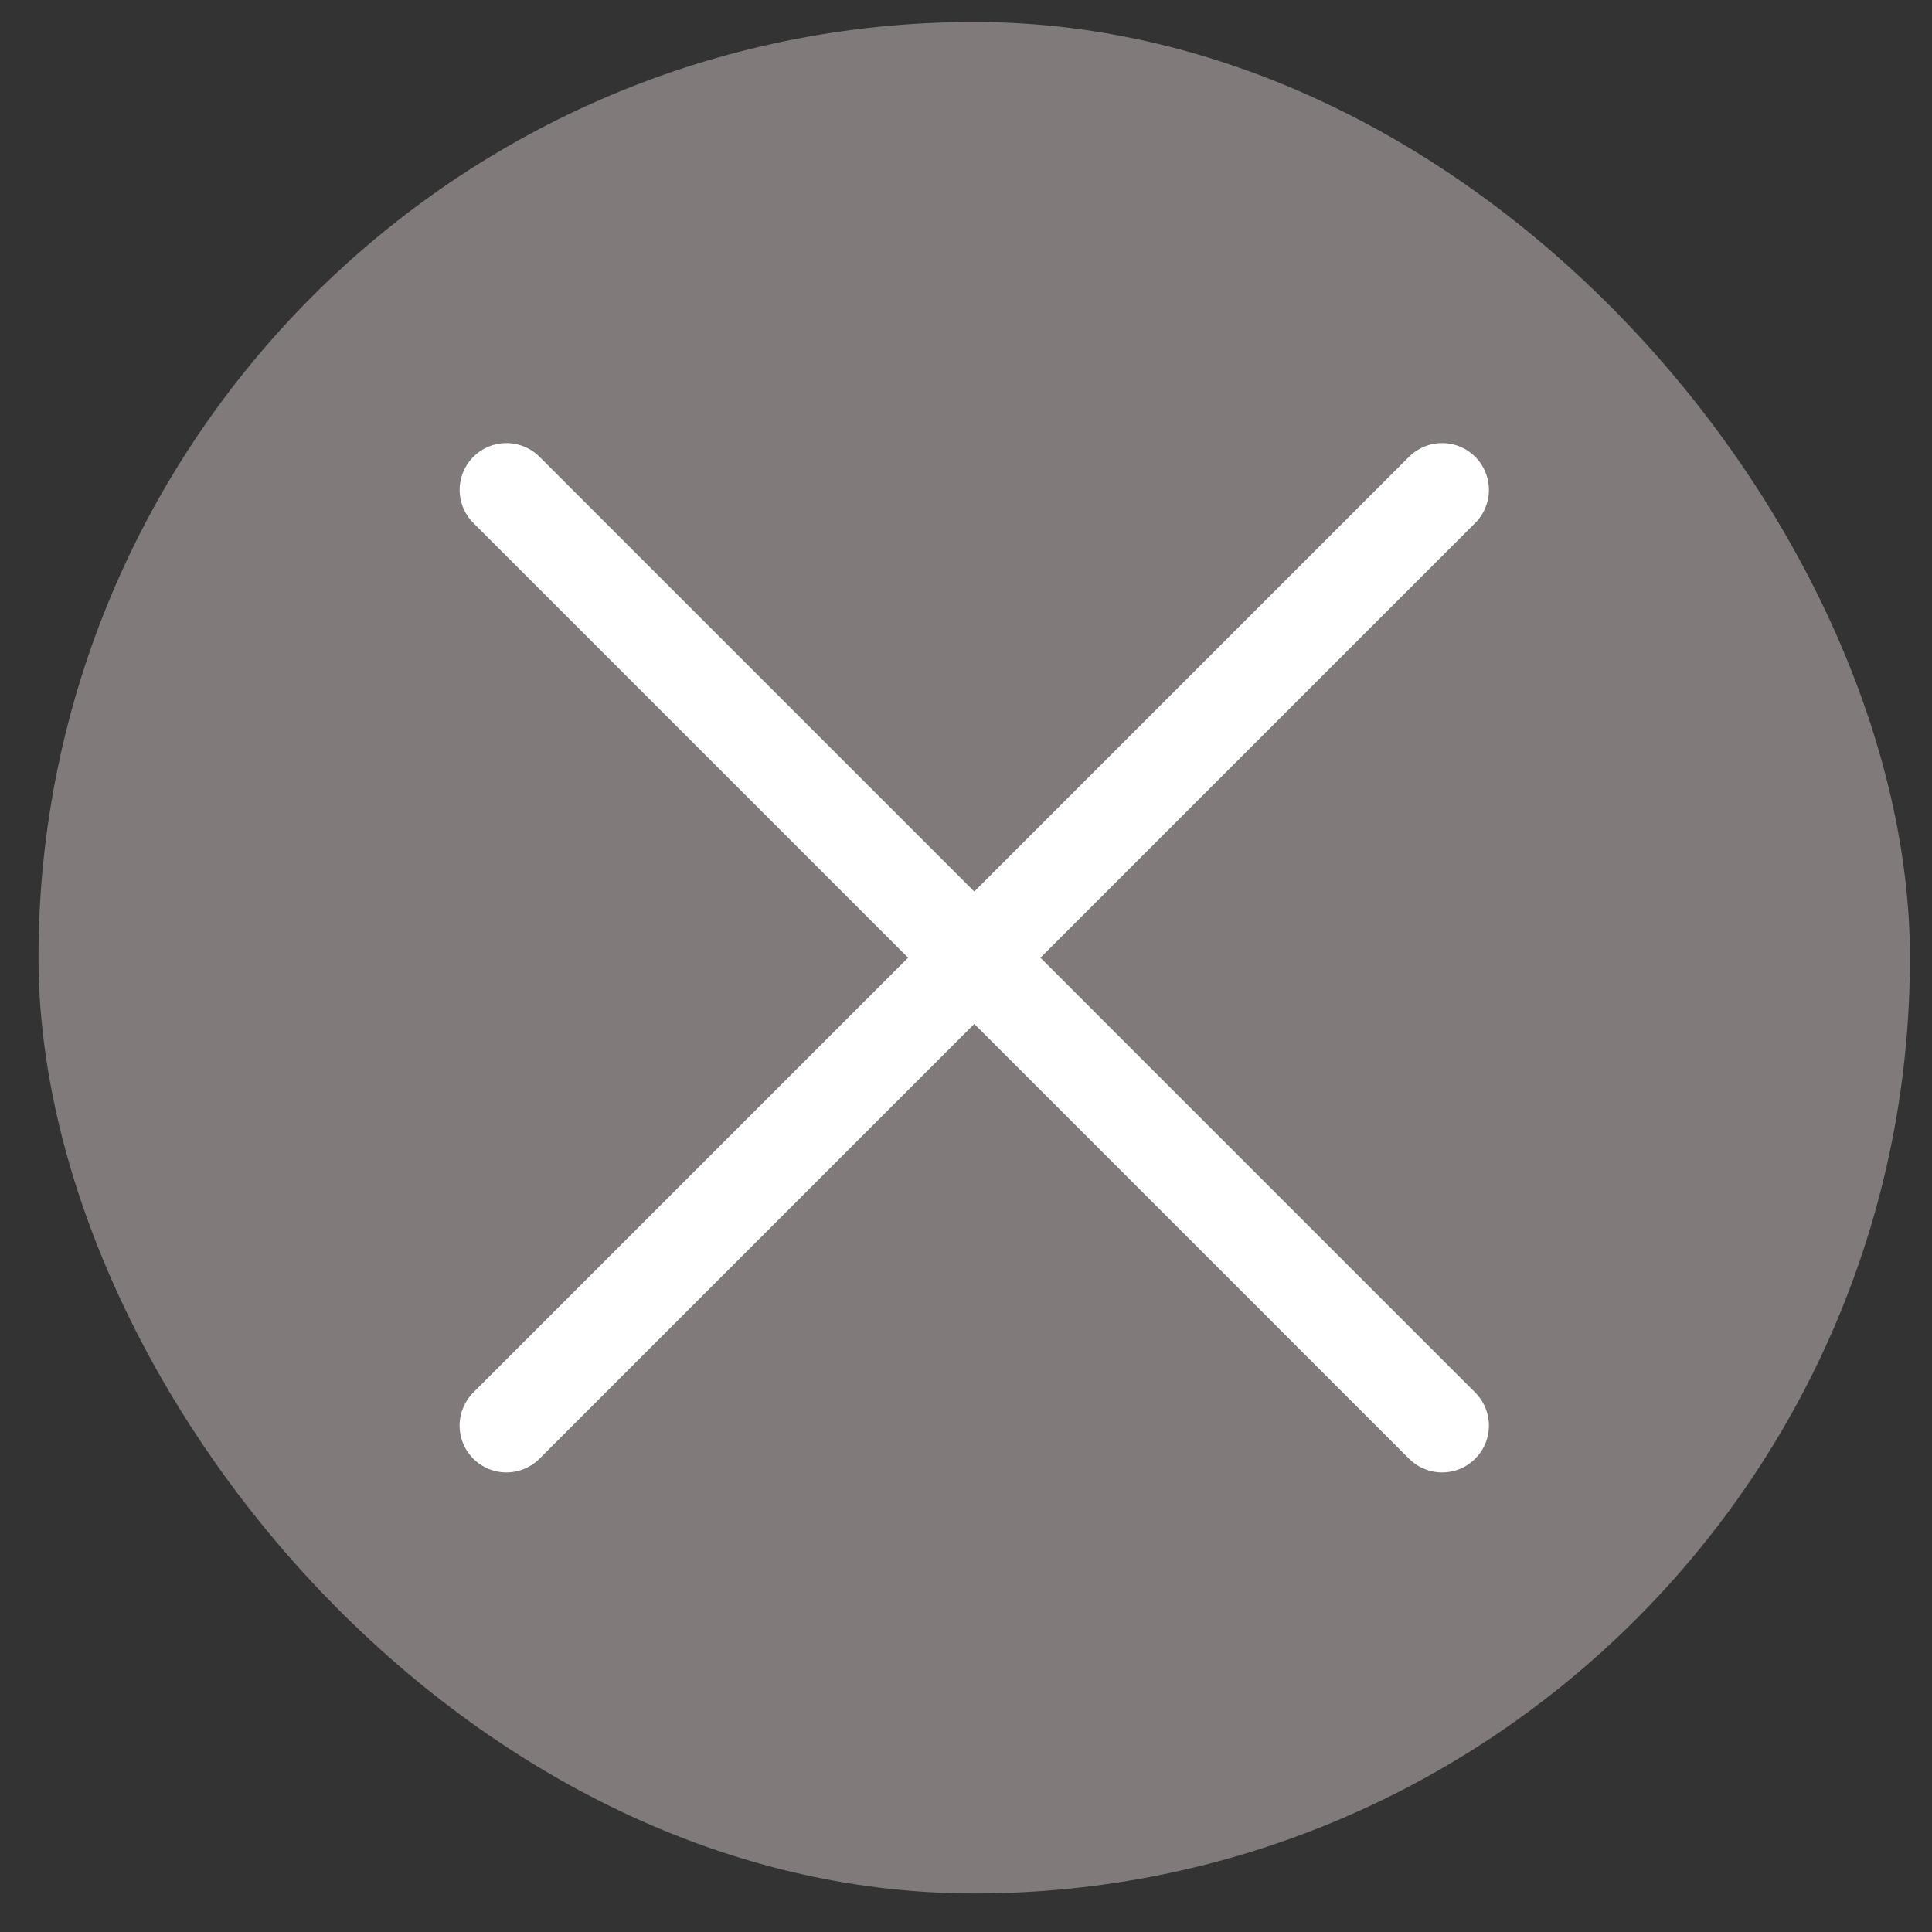
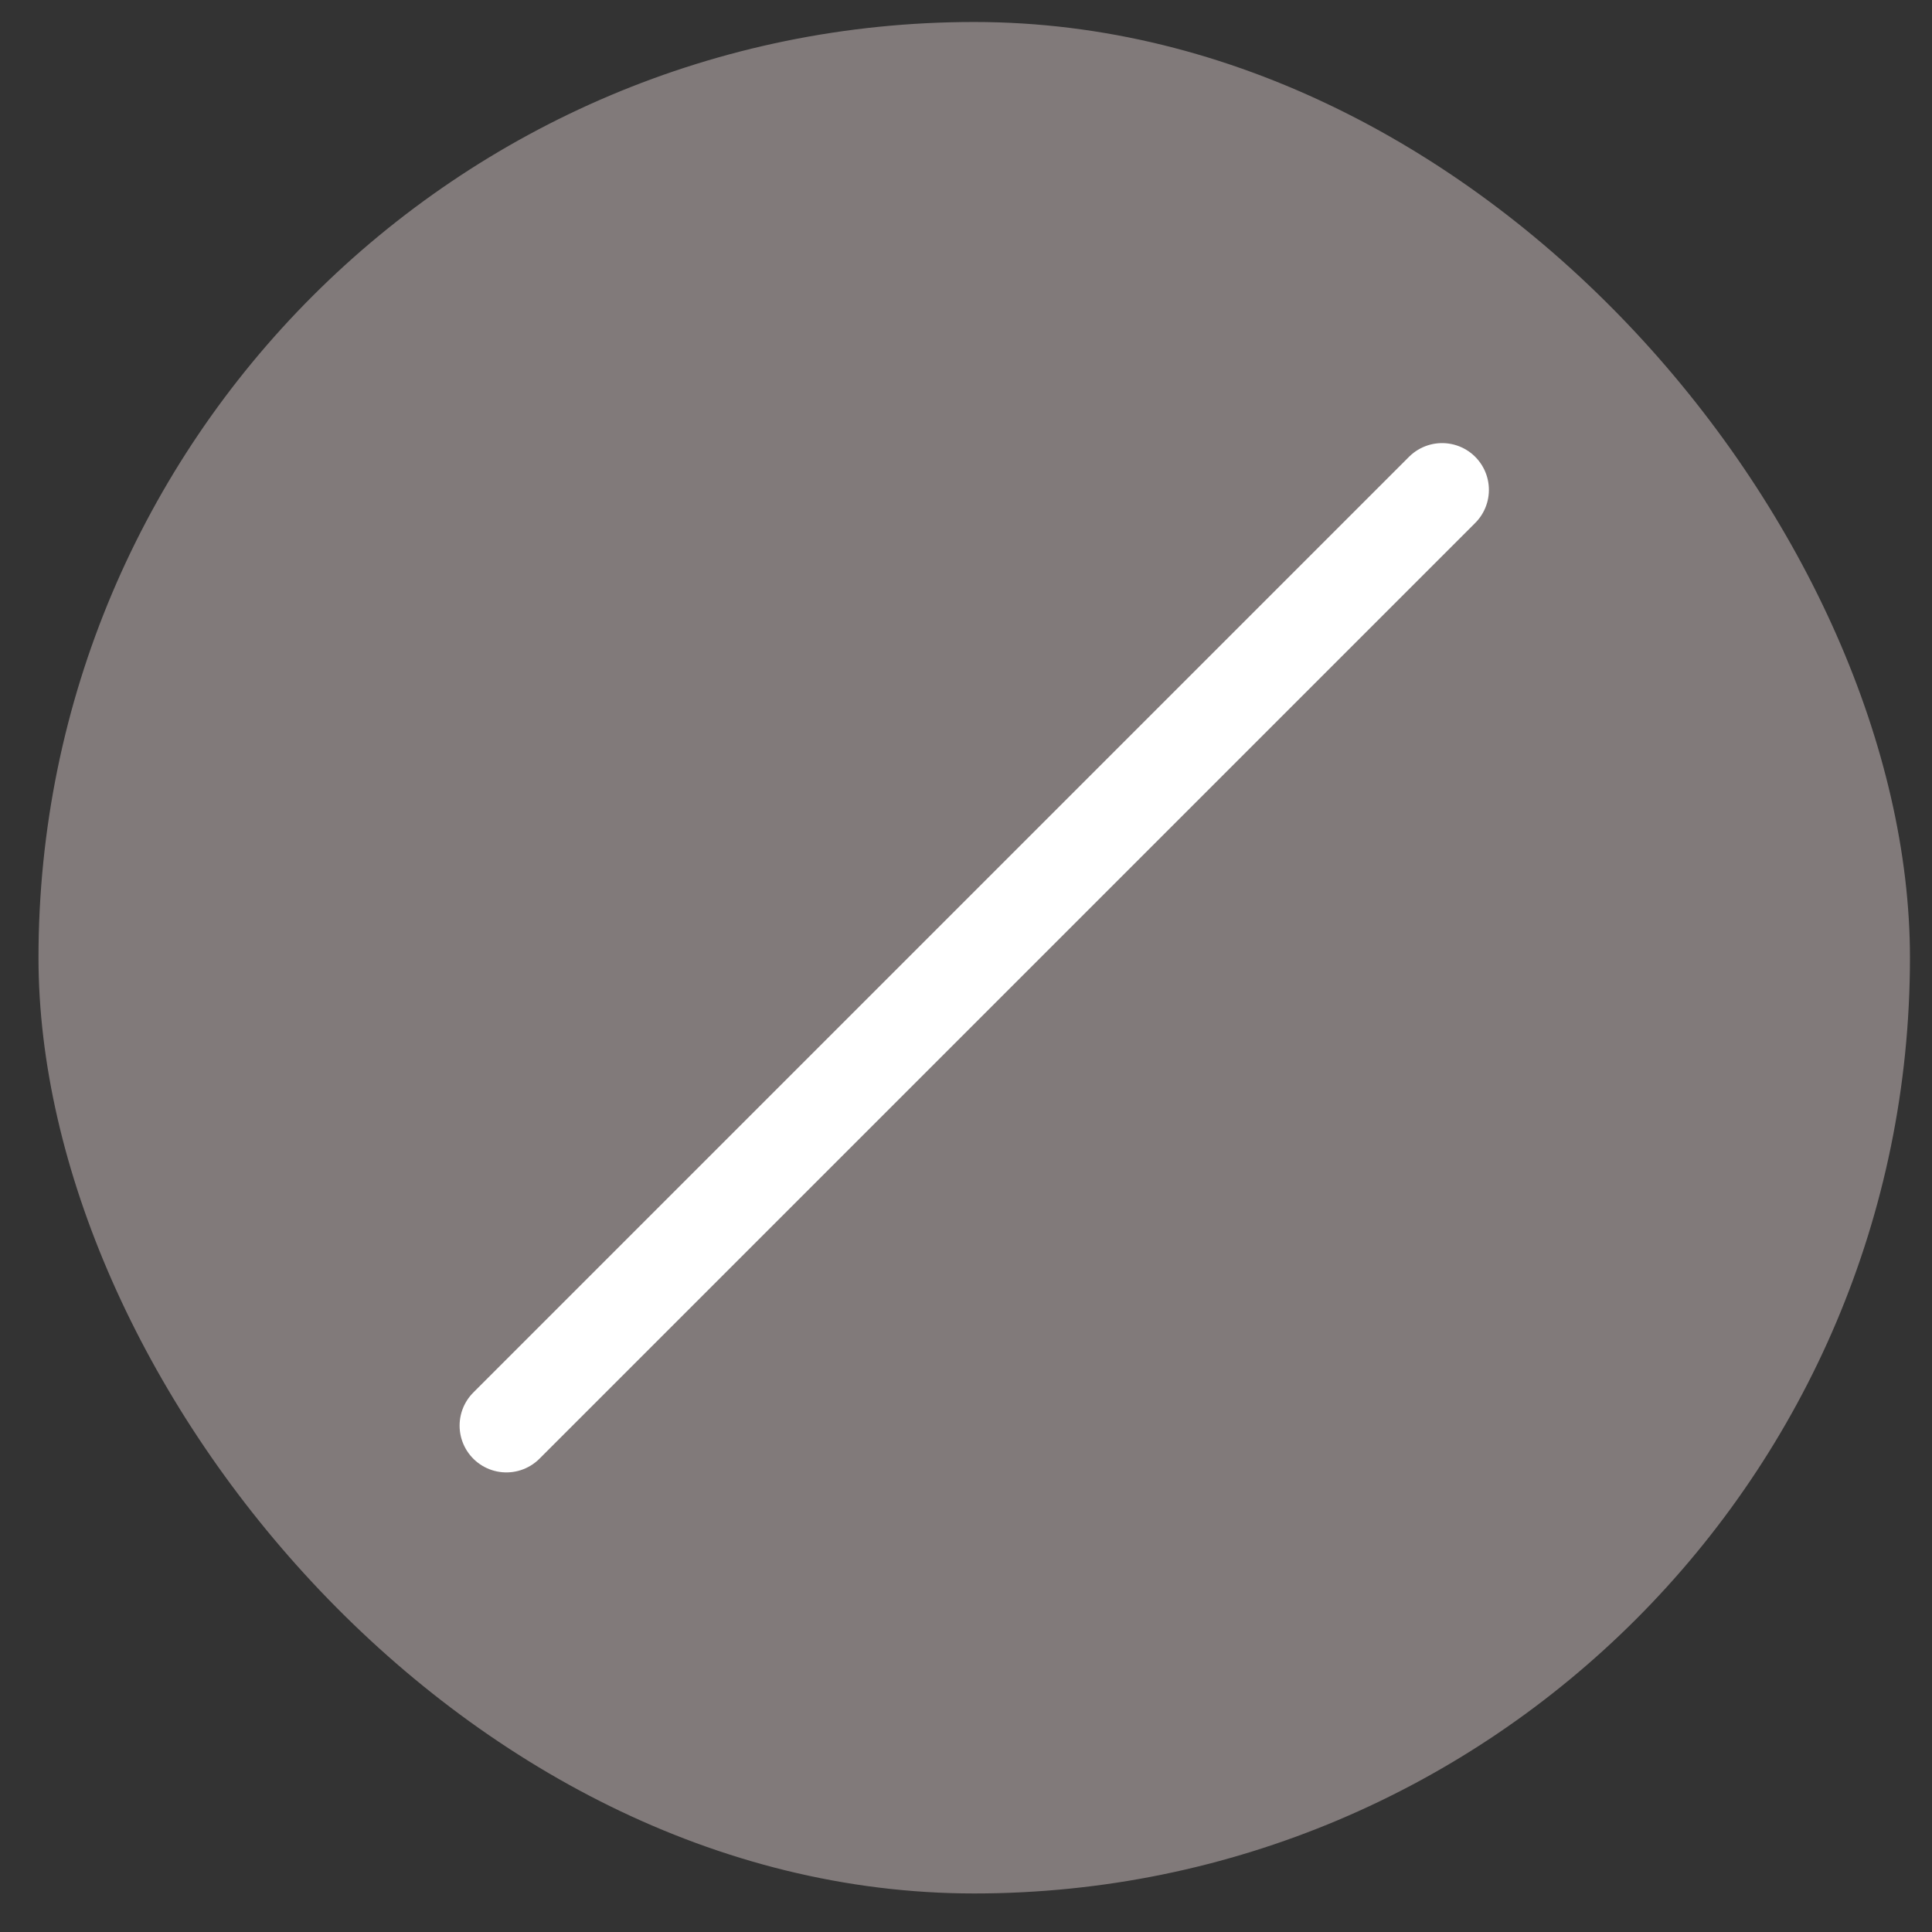
<svg xmlns="http://www.w3.org/2000/svg" width="39" height="39" viewBox="0 0 39 39" fill="none">
  <rect x="0" y="0" width="39" height="39" fill="#333333" stroke="none" />
  <rect x="0.777" y="0.444" width="37.778" height="37.778" rx="18.889" fill="#817A7A" style="mix-blend-mode:multiply" />
-   <path d="M10.223 9.889L29.111 28.778" stroke="white" stroke-width="1.889" stroke-linecap="round" />
  <path d="M29.111 9.889L10.222 28.778" stroke="white" stroke-width="1.889" stroke-linecap="round" />
</svg>